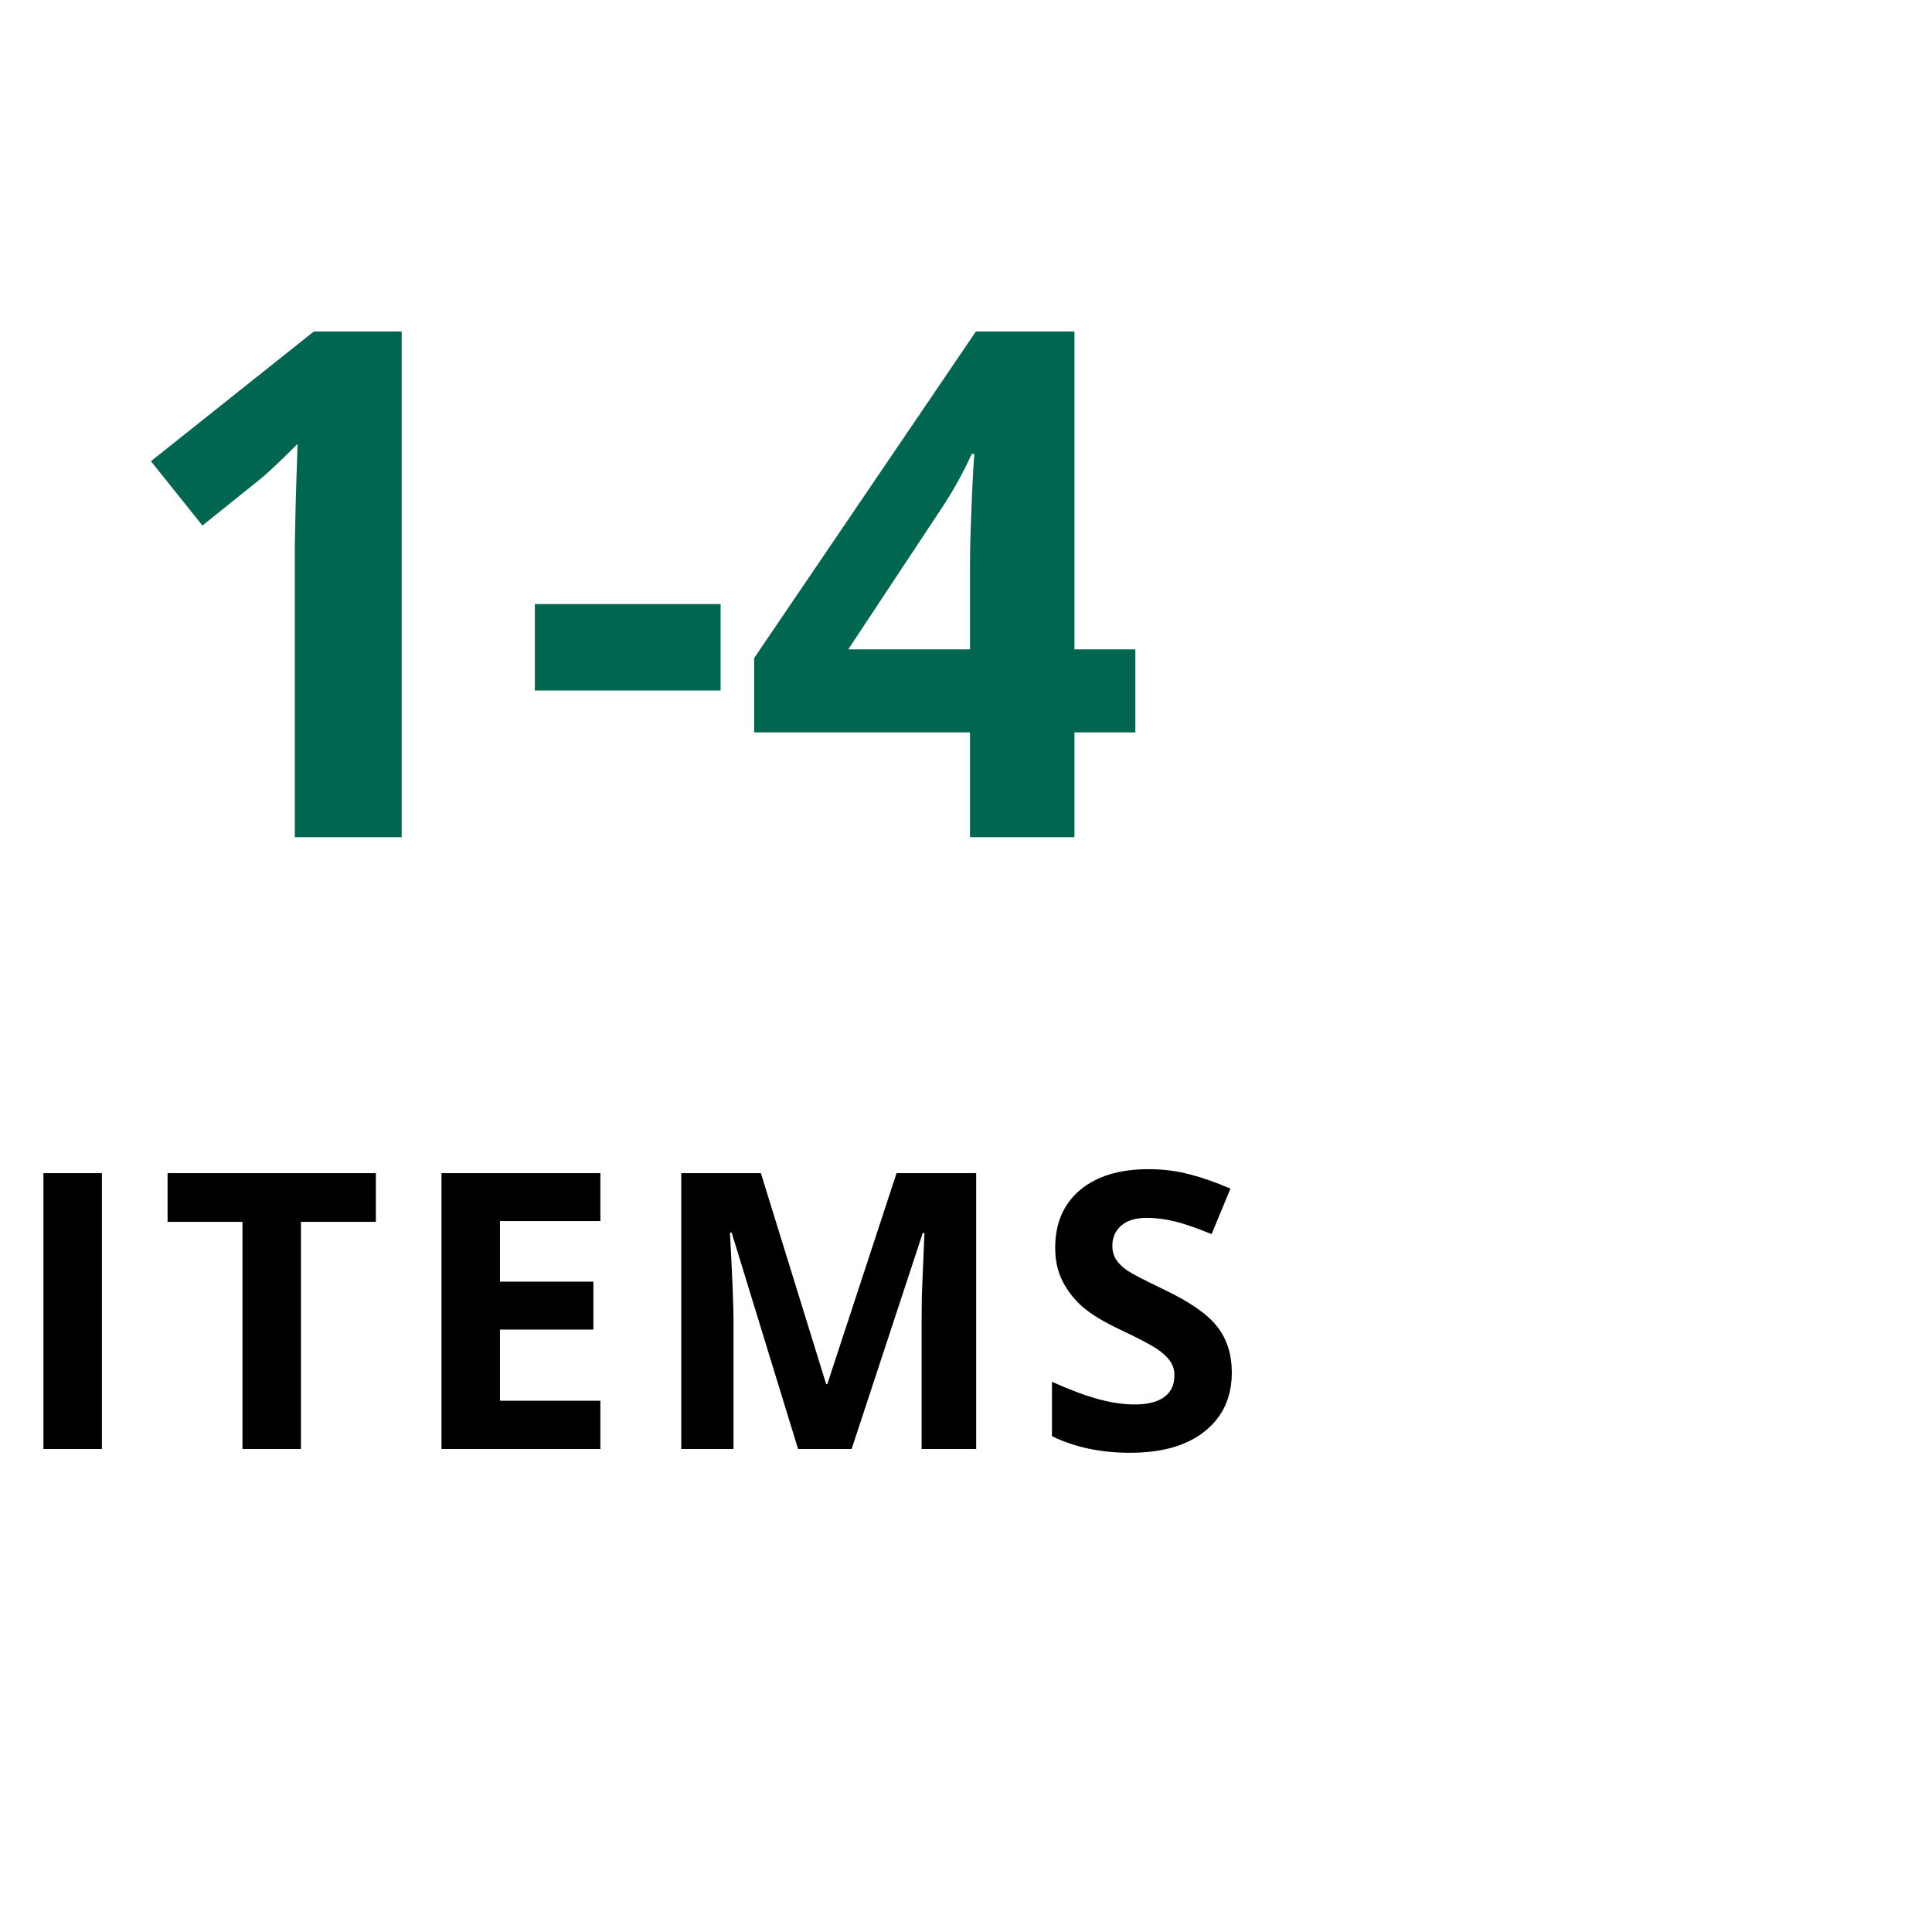
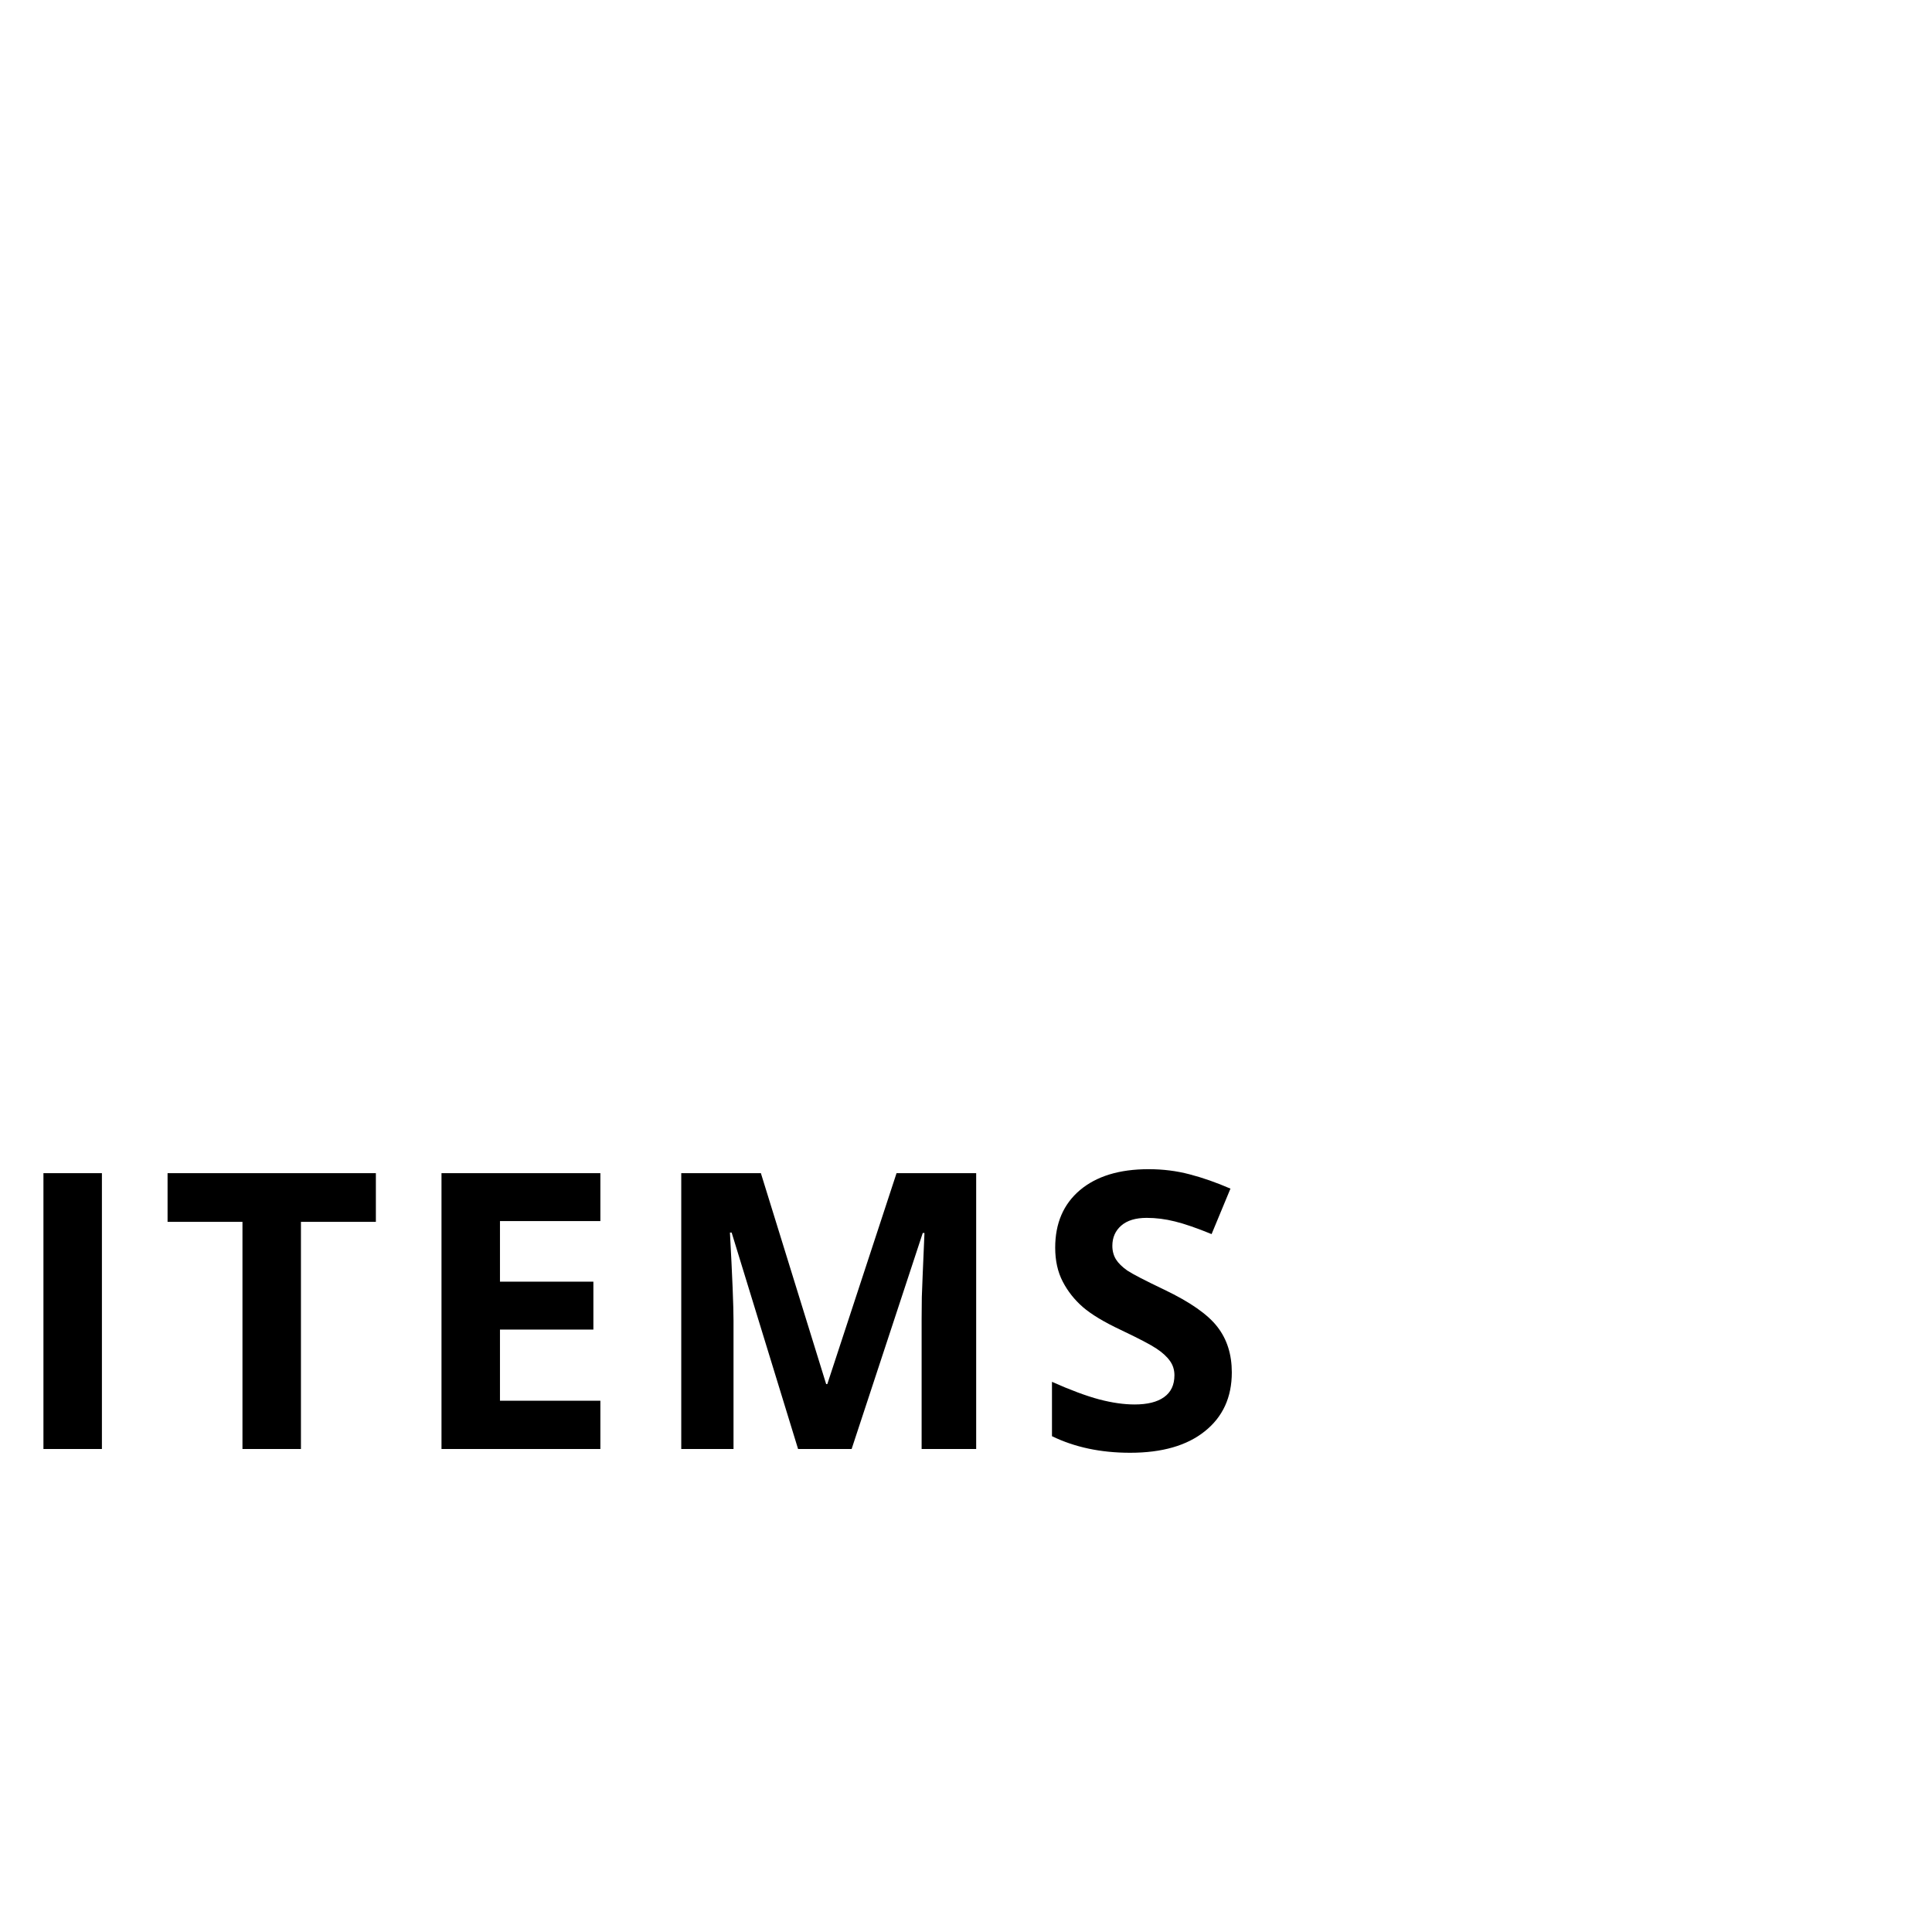
<svg xmlns="http://www.w3.org/2000/svg" width="60" height="60" viewBox="0 0 60 60" fill="none">
-   <path d="M12.475 26H9.155V16.912L9.188 15.419L9.241 13.786C8.69 14.338 8.307 14.699 8.092 14.871L6.287 16.321L4.687 14.323L9.746 10.295H12.475V26ZM16.61 21.445V18.76H22.379V21.445H16.61ZM35.259 22.745H33.368V26H30.124V22.745H23.421V20.436L30.307 10.295H33.368V20.167H35.259V22.745ZM30.124 20.167V17.503C30.124 17.059 30.142 16.414 30.178 15.569C30.213 14.724 30.242 14.234 30.264 14.098H30.178C29.913 14.685 29.594 15.258 29.222 15.816L26.343 20.167H30.124Z" fill="#00664F" />
  <path d="M1.349 45V36.434H3.165V45H1.349ZM9.346 45H7.53V37.945H5.204V36.434H11.673V37.945H9.346V45ZM18.645 45H13.711V36.434H18.645V37.922H15.527V39.803H18.428V41.291H15.527V43.5H18.645V45ZM24.785 45L22.722 38.279H22.669C22.743 39.647 22.78 40.559 22.78 41.016V45H21.157V36.434H23.63L25.657 42.984H25.693L27.843 36.434H30.316V45H28.622V40.945C28.622 40.754 28.624 40.533 28.628 40.283C28.636 40.033 28.663 39.369 28.71 38.291H28.657L26.448 45H24.785ZM38.255 42.621C38.255 43.395 37.975 44.004 37.417 44.449C36.862 44.895 36.088 45.117 35.096 45.117C34.182 45.117 33.374 44.945 32.67 44.602V42.914C33.249 43.172 33.737 43.353 34.135 43.459C34.538 43.565 34.905 43.617 35.237 43.617C35.635 43.617 35.94 43.541 36.151 43.389C36.366 43.236 36.473 43.01 36.473 42.709C36.473 42.541 36.426 42.393 36.333 42.264C36.239 42.131 36.1 42.004 35.917 41.883C35.737 41.762 35.368 41.568 34.809 41.303C34.286 41.057 33.893 40.82 33.631 40.594C33.37 40.367 33.161 40.103 33.005 39.803C32.848 39.502 32.77 39.15 32.77 38.748C32.77 37.99 33.026 37.395 33.538 36.961C34.053 36.527 34.764 36.31 35.67 36.31C36.116 36.31 36.54 36.363 36.942 36.469C37.348 36.574 37.772 36.723 38.213 36.914L37.627 38.326C37.17 38.139 36.792 38.008 36.491 37.934C36.194 37.859 35.901 37.822 35.612 37.822C35.268 37.822 35.005 37.902 34.821 38.062C34.637 38.223 34.545 38.432 34.545 38.69C34.545 38.85 34.583 38.99 34.657 39.111C34.731 39.228 34.848 39.344 35.008 39.457C35.172 39.566 35.557 39.766 36.163 40.055C36.963 40.438 37.512 40.822 37.809 41.209C38.106 41.592 38.255 42.062 38.255 42.621Z" fill="black" />
</svg>